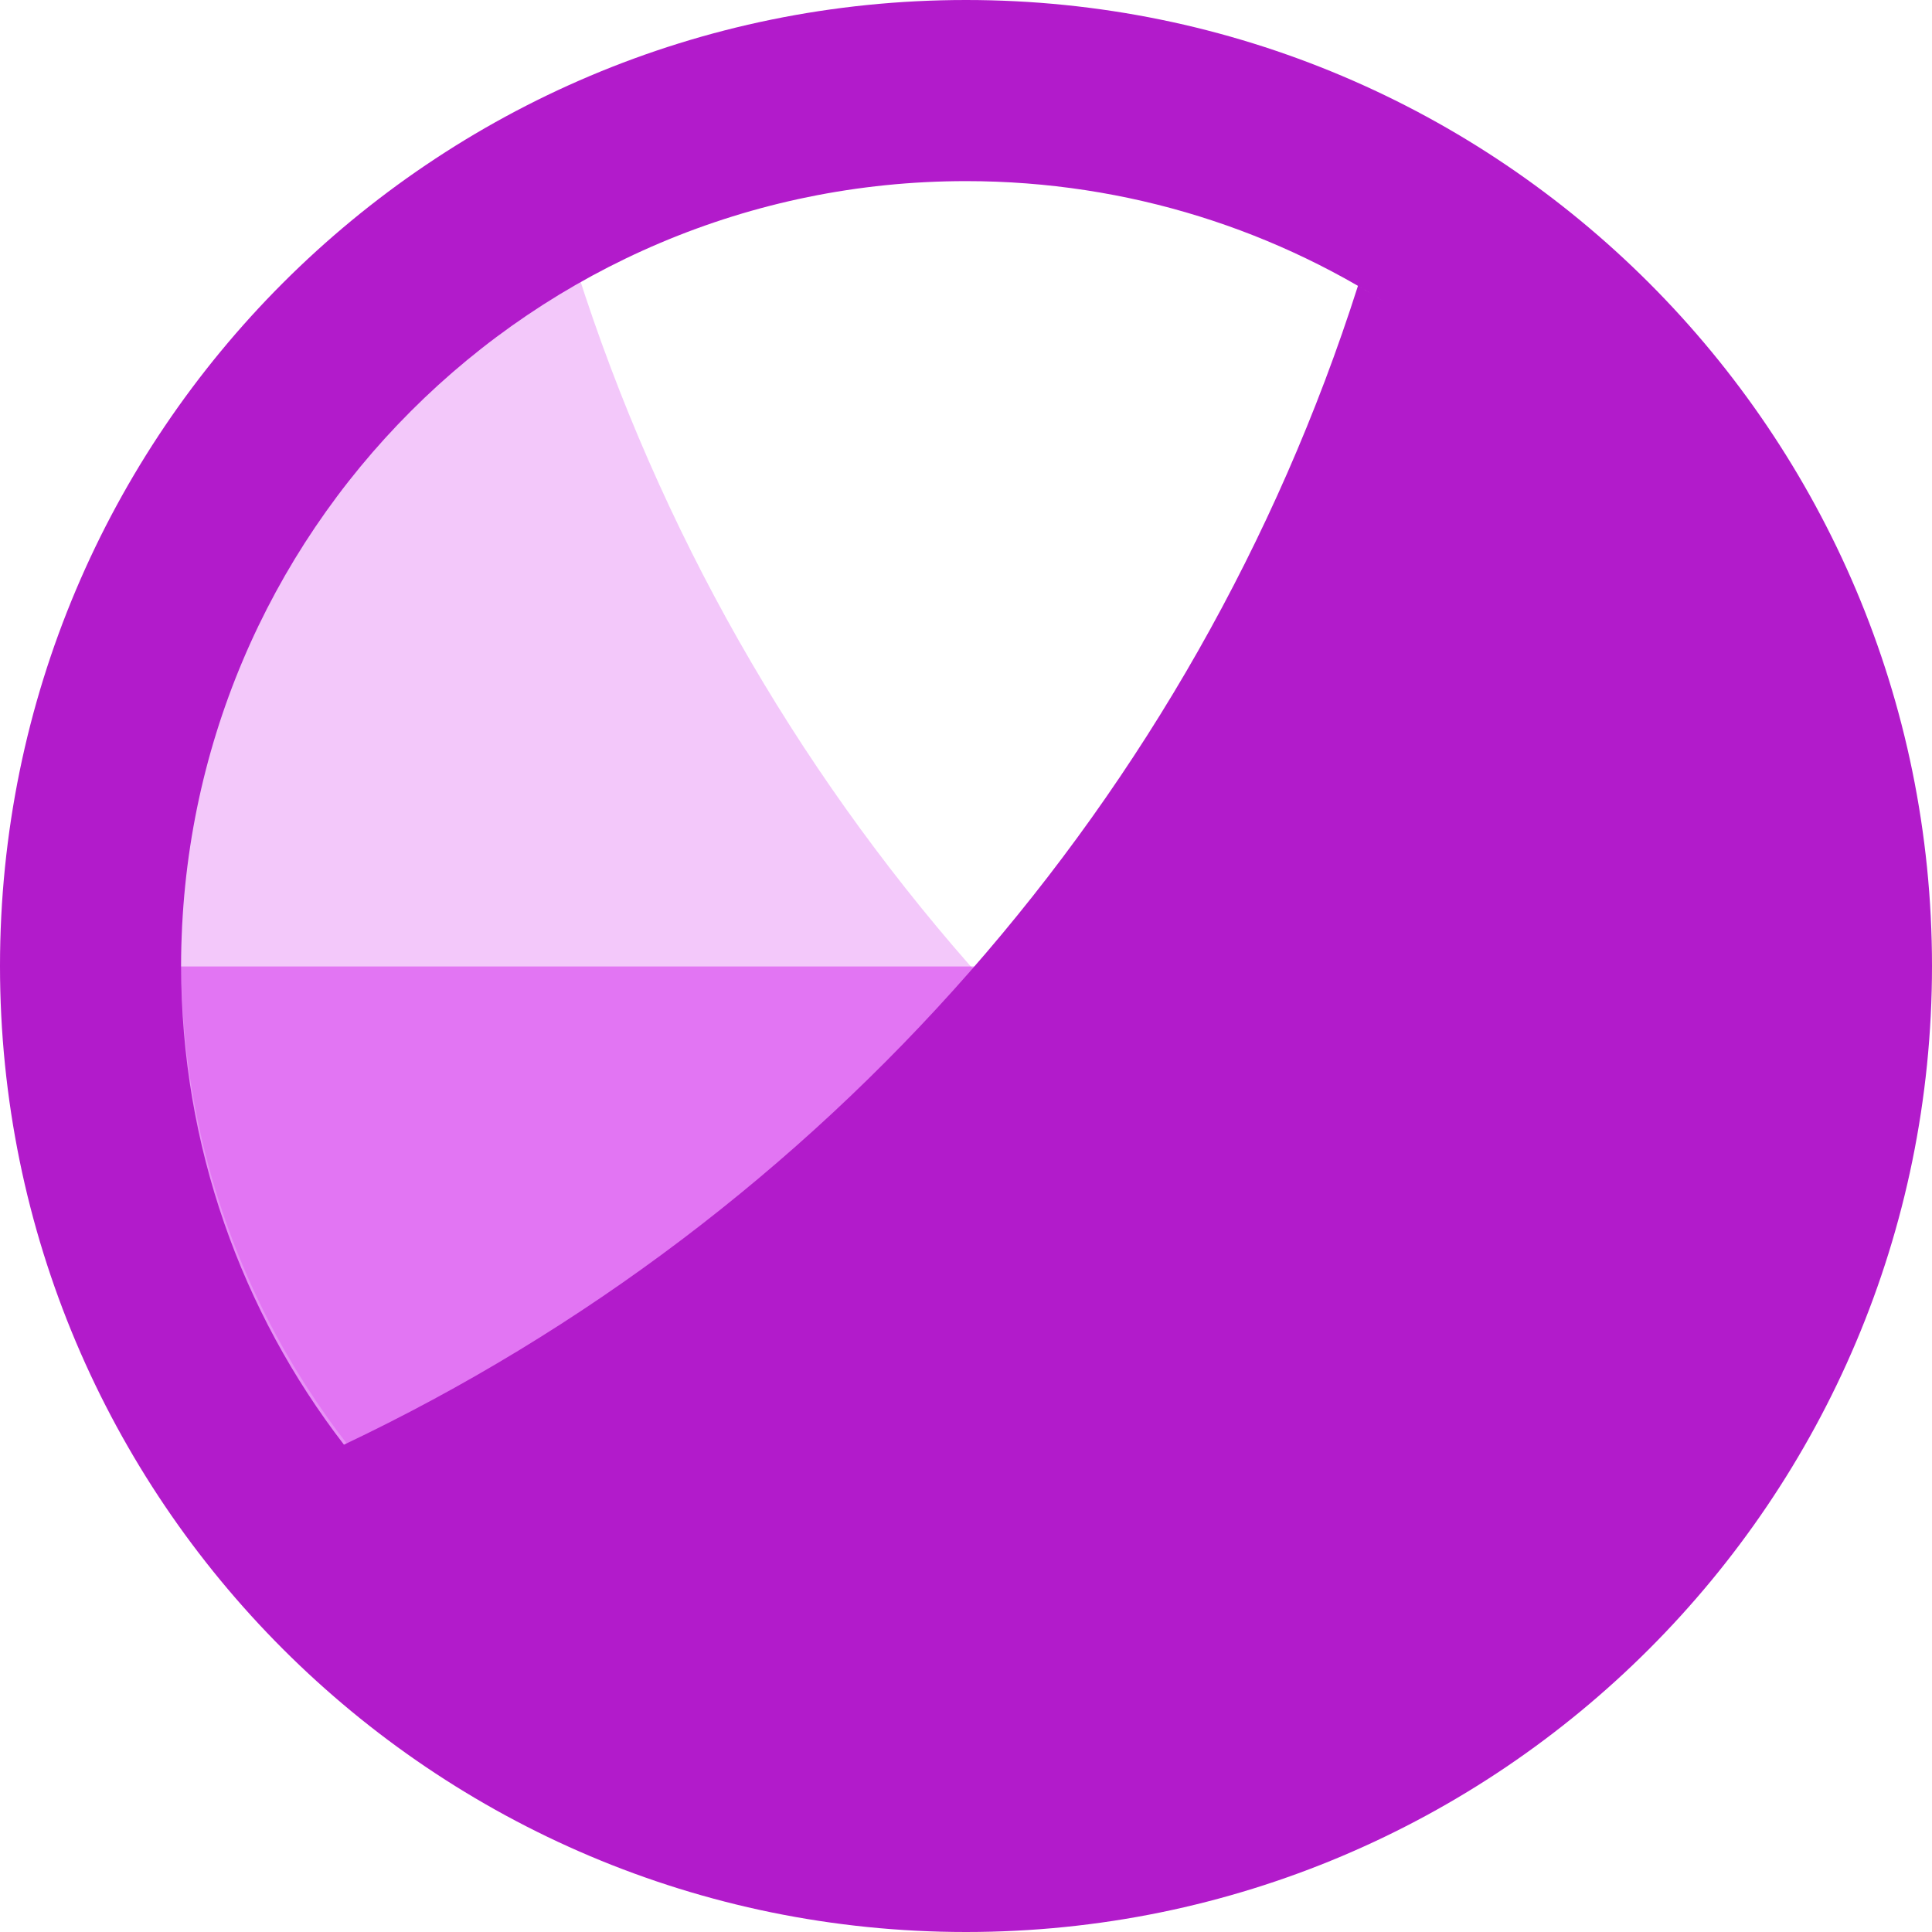
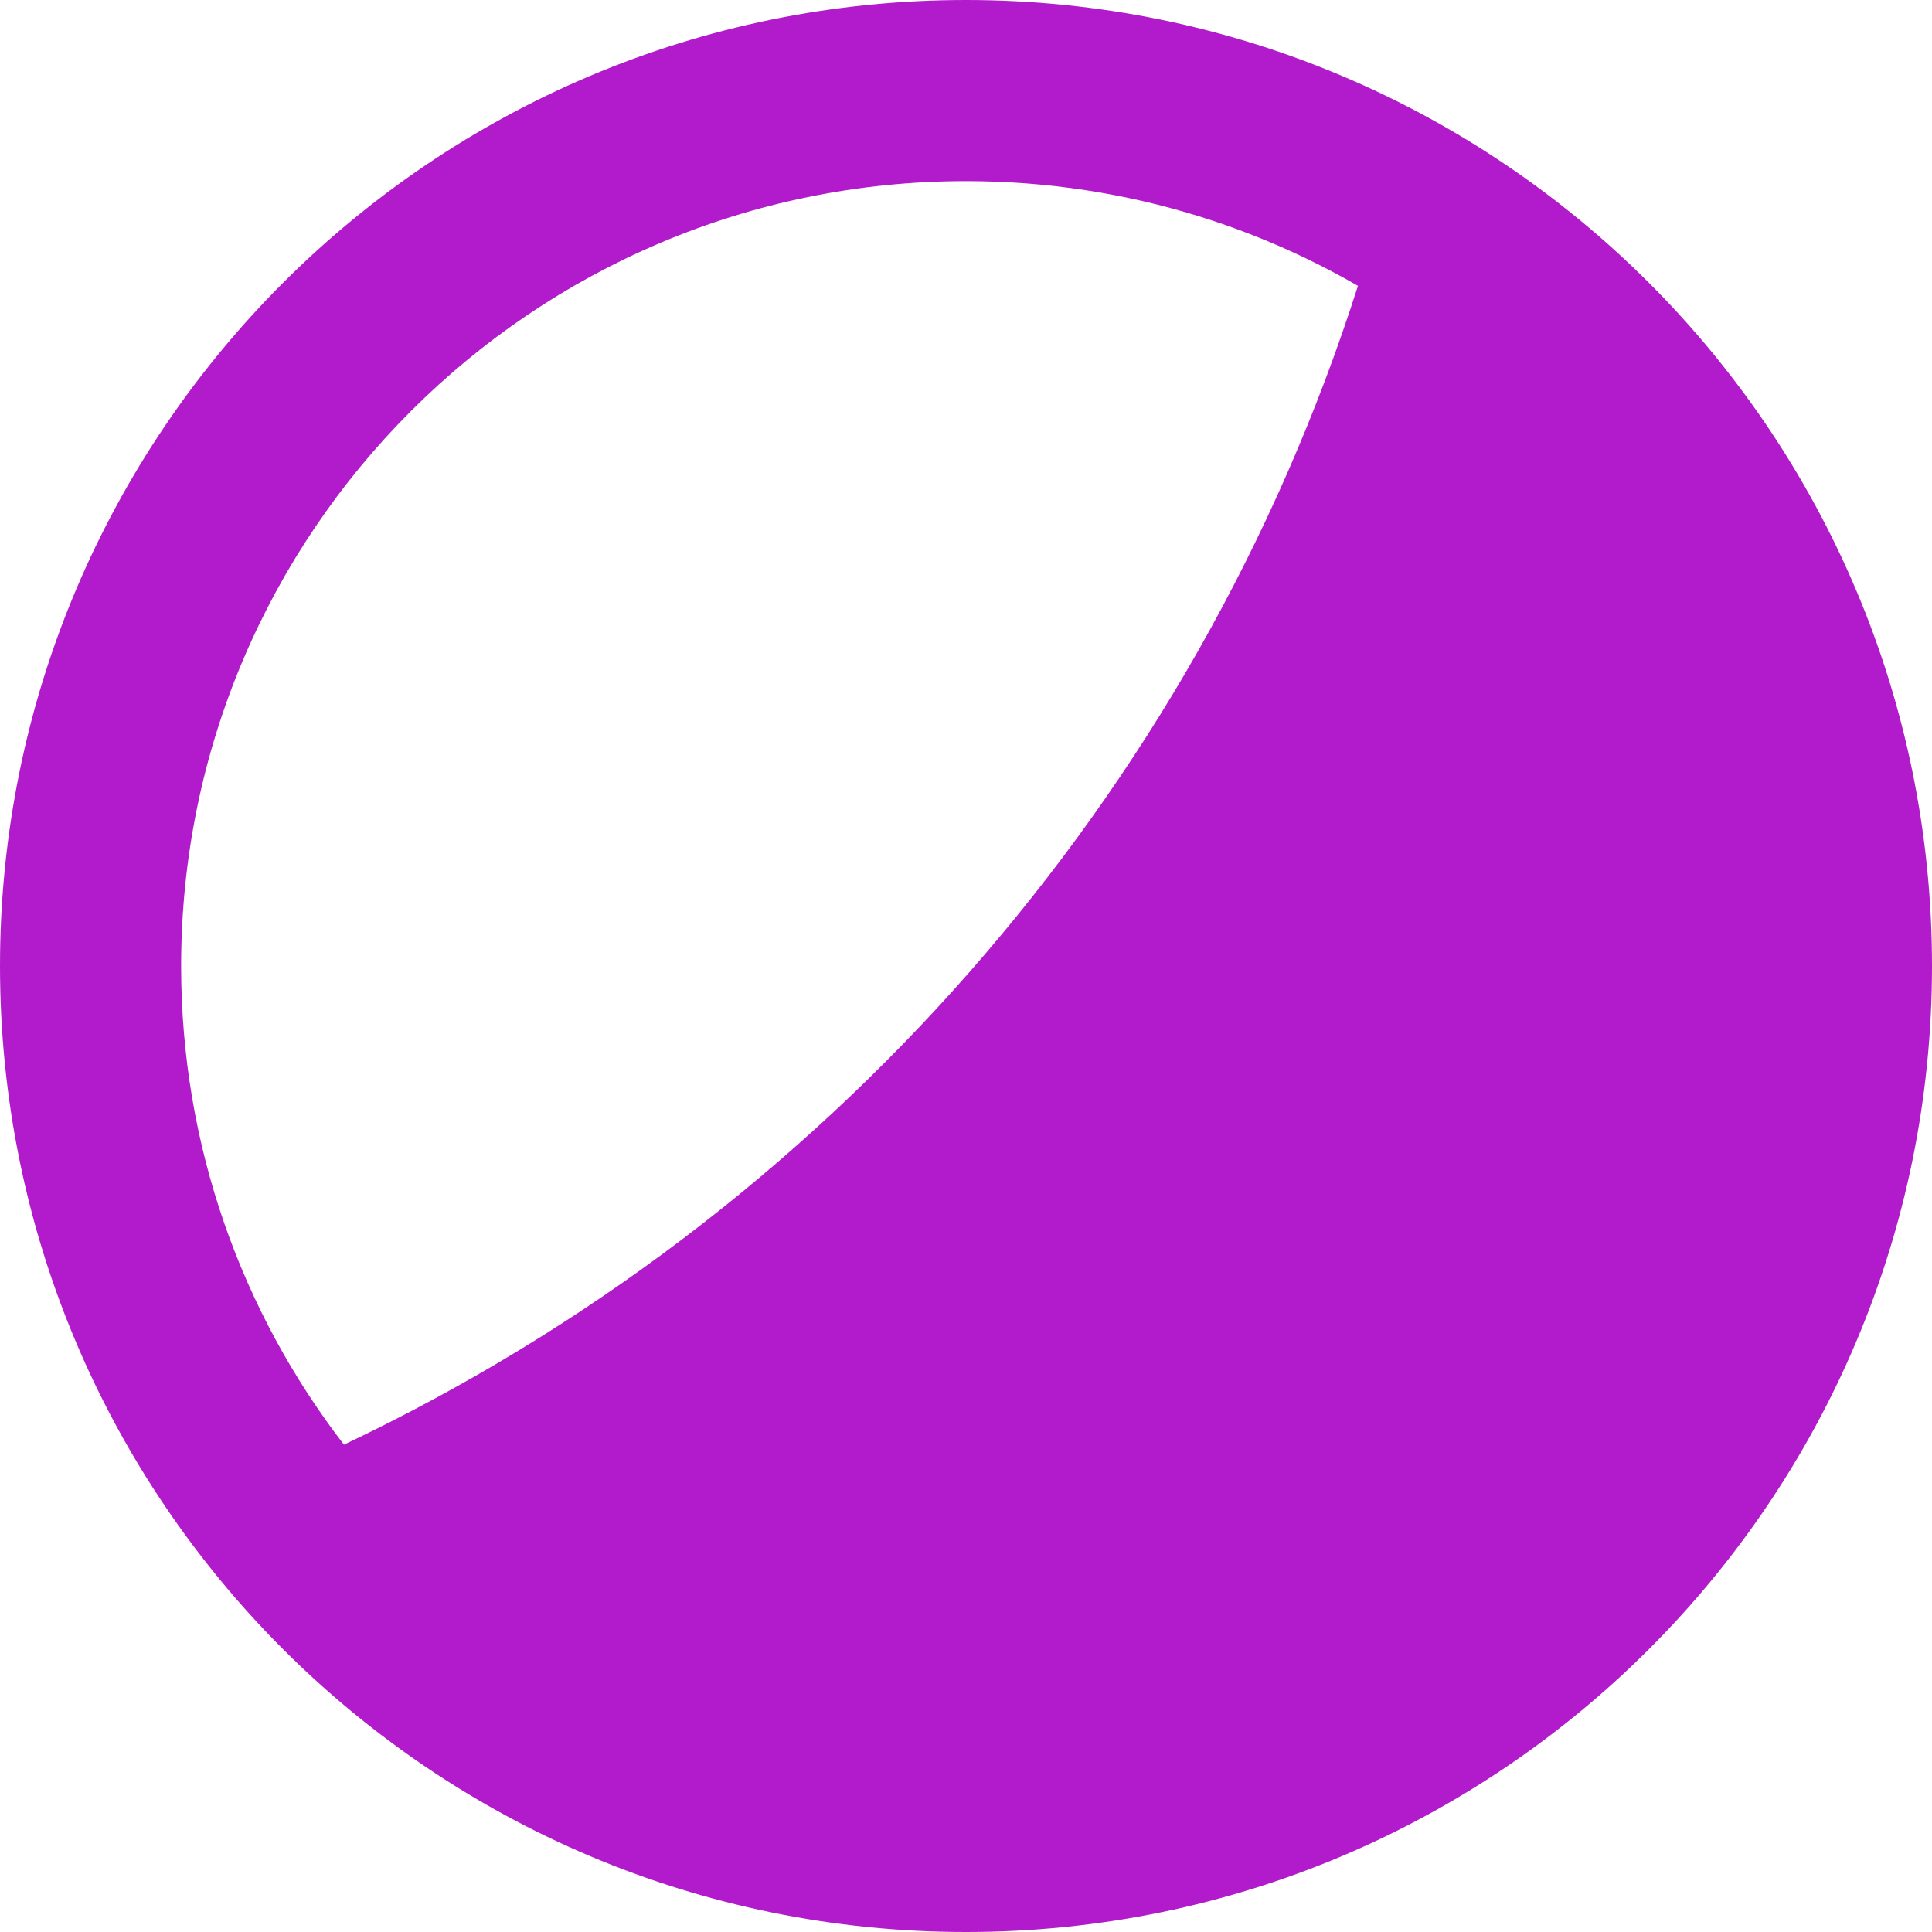
<svg xmlns="http://www.w3.org/2000/svg" width="72" height="72" viewBox="0 0 72 72" fill="none">
-   <path opacity="0.24" d="M21.516 10.125C12.69 15.229 6.75 24.779 6.75 35.717C6.75 52.028 19.956 65.25 36.247 65.25C45.766 65.25 54.231 60.736 59.625 53.73C41.598 45.169 27.654 29.391 21.516 10.125Z" fill="#CF1BEC" />
-   <path opacity="0.48" fill-rule="evenodd" clip-rule="evenodd" d="M36 66.375C19.224 66.375 5.625 52.783 5.625 36.017L36 66.375ZM36 66.375C52.776 66.375 66.375 52.783 66.375 36.017L5.625 36.017" fill="#CF1BEC" />
  <path fill-rule="evenodd" clip-rule="evenodd" d="M72 36C72 55.882 55.882 72 36 72C16.118 72 0 55.882 0 36C0 16.118 16.118 0 36 0C55.882 0 72 16.118 72 36ZM52.354 11.745C47.686 8.592 42.058 6.75 36 6.75C19.846 6.75 6.75 19.846 6.75 36C6.75 42.715 9.013 48.902 12.818 53.839C30.694 45.36 44.521 29.735 50.607 10.653C51.203 10.997 51.786 11.361 52.354 11.745Z" fill="#B21BCB" />
</svg>